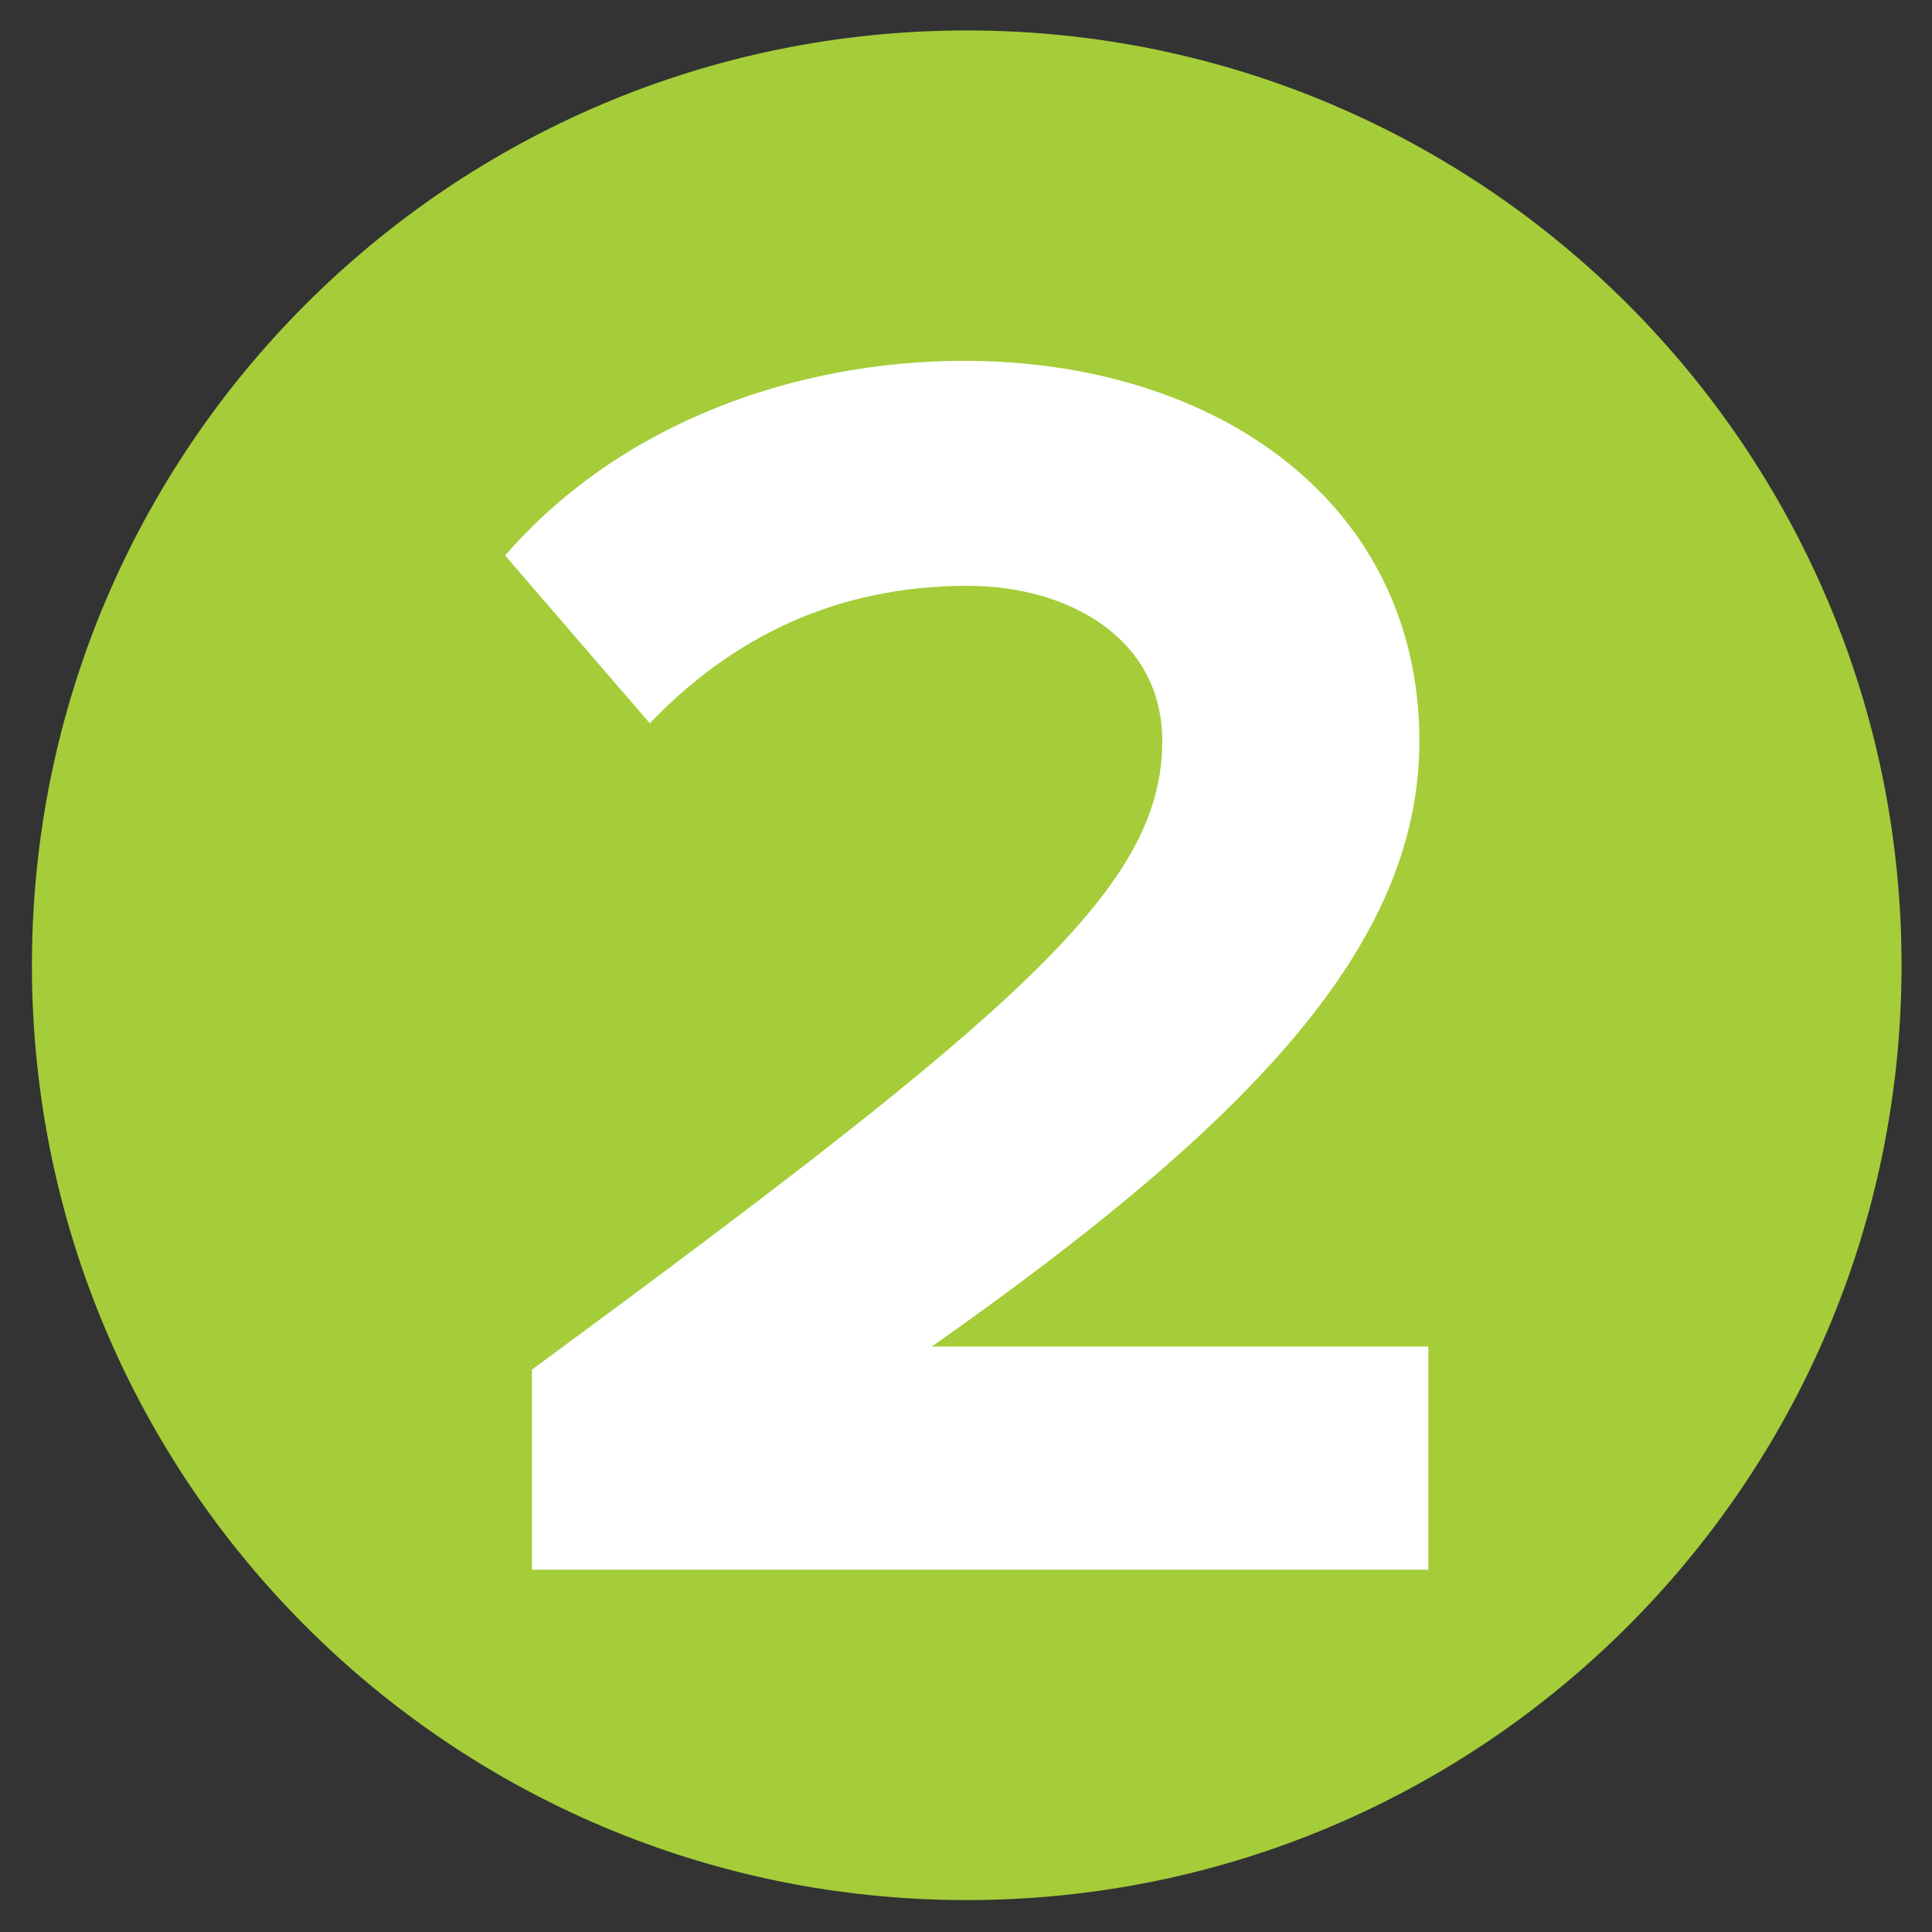
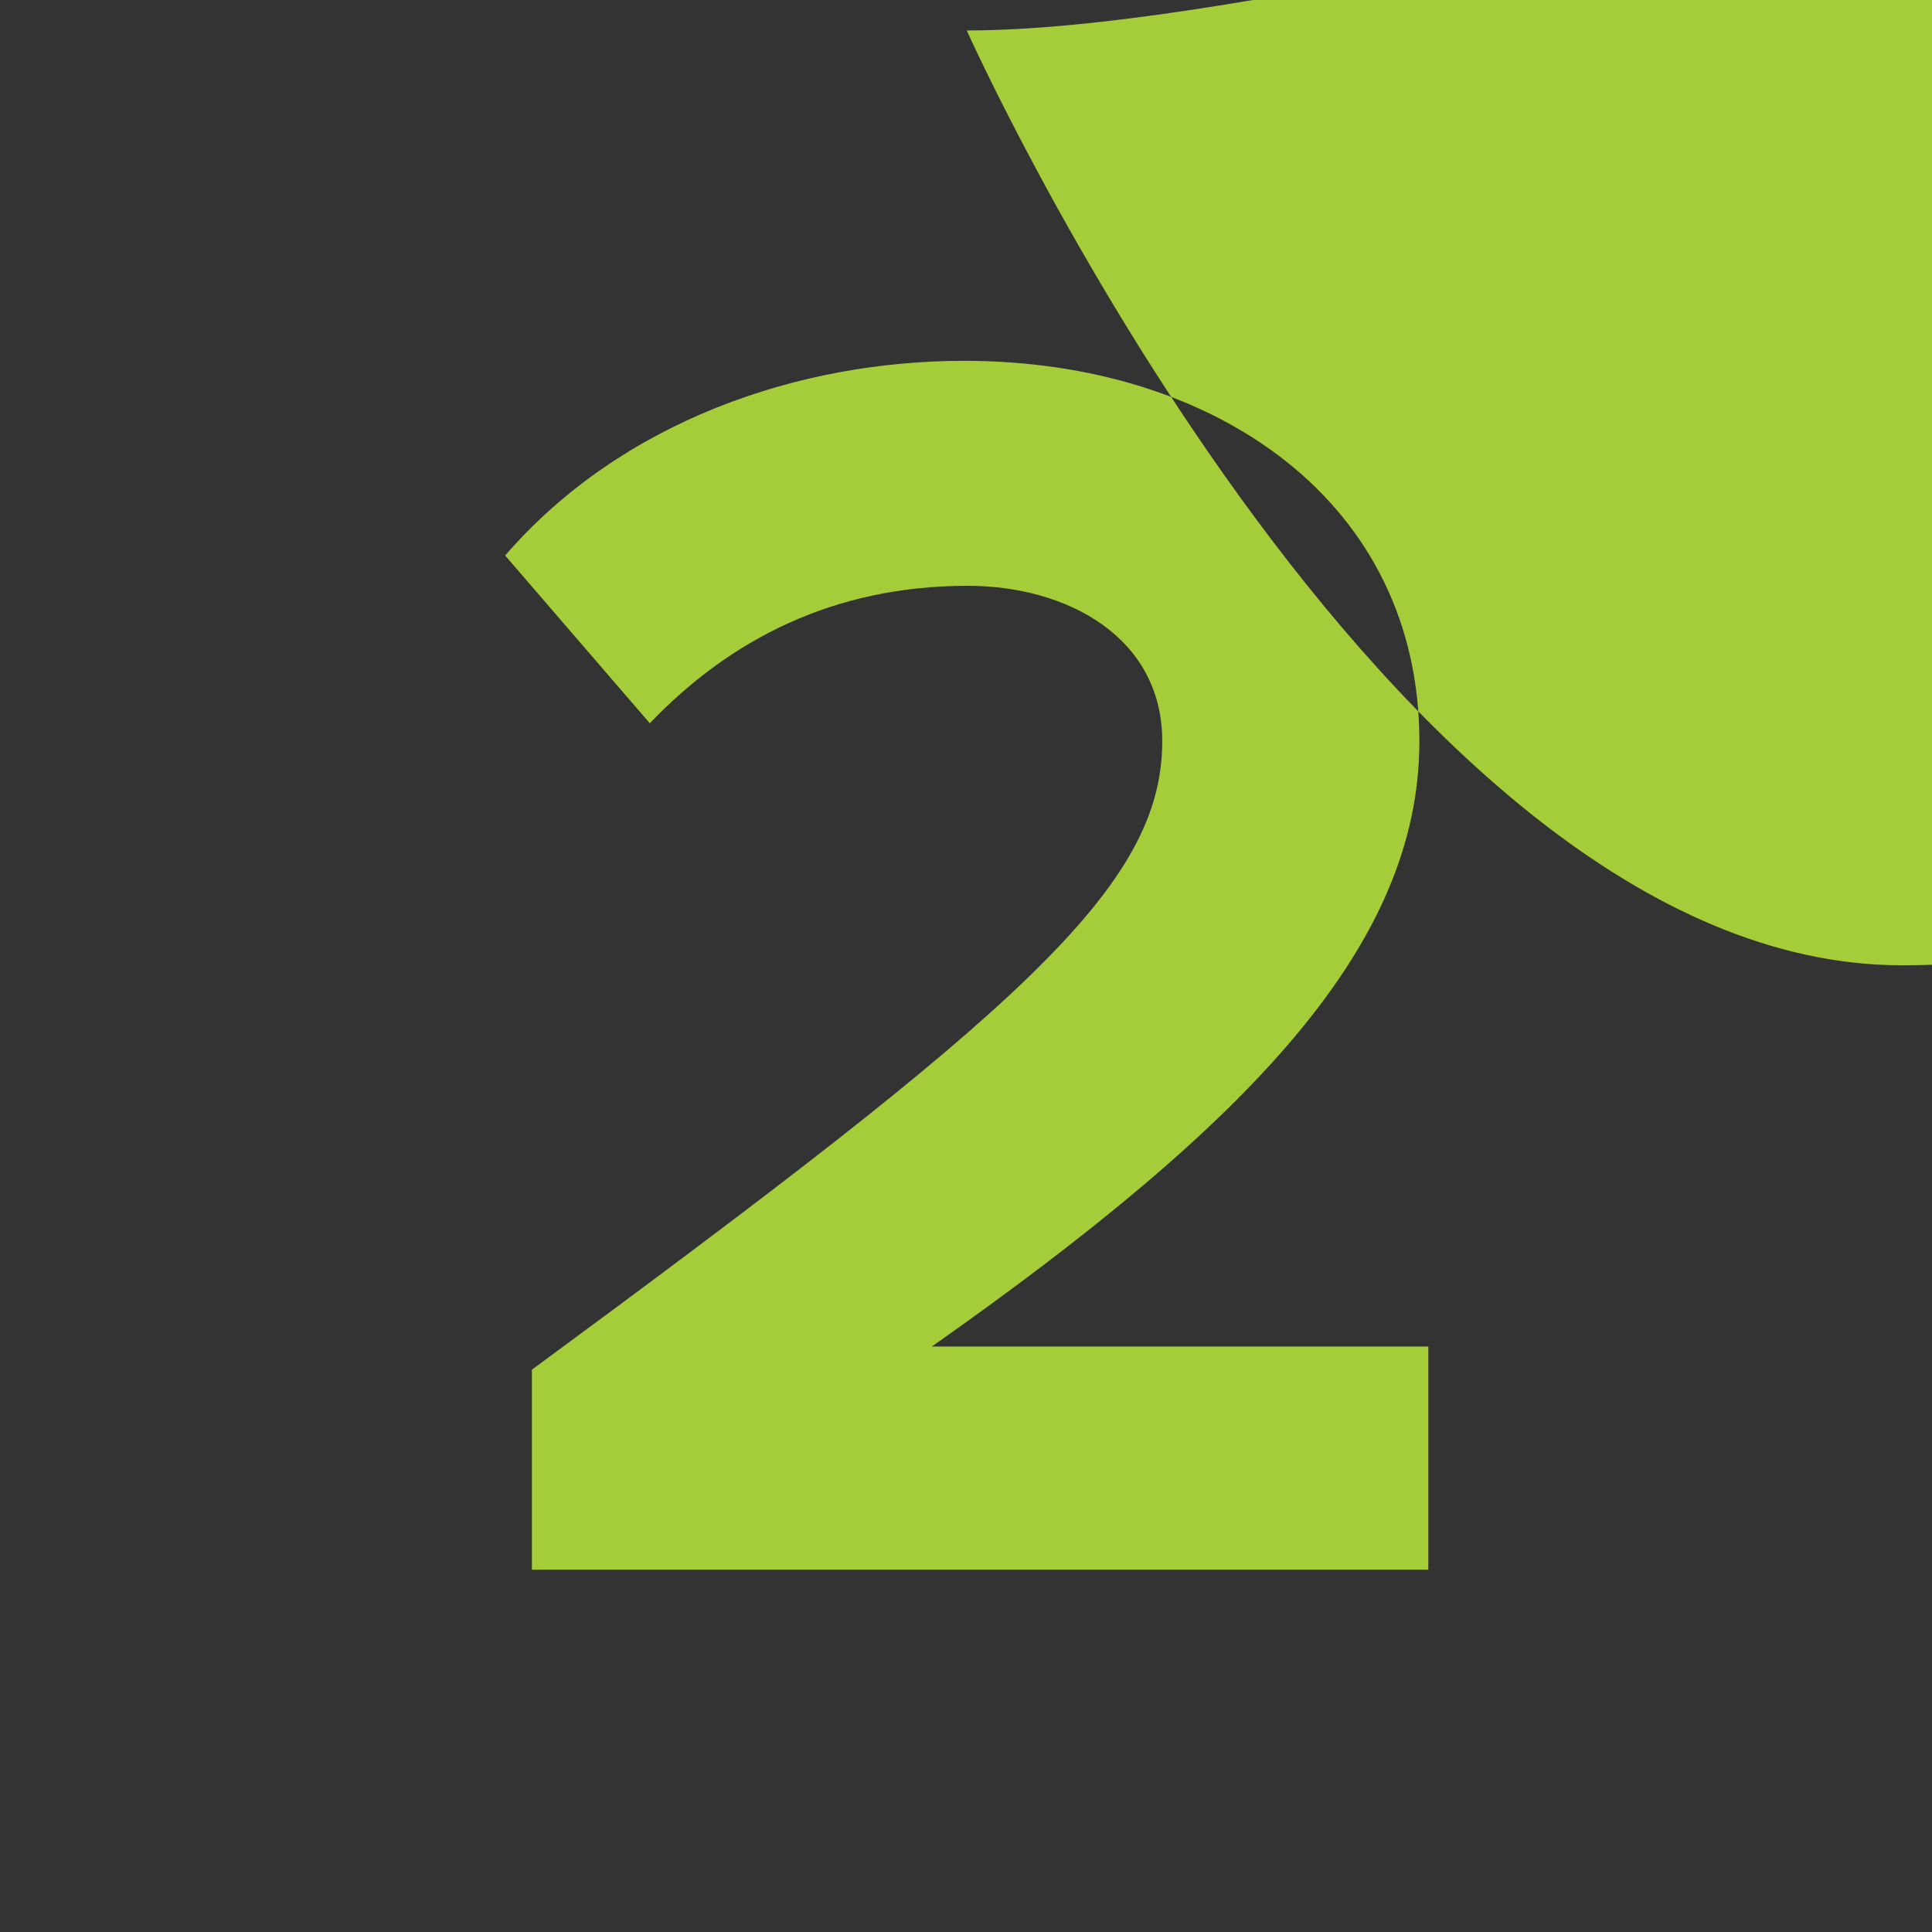
<svg xmlns="http://www.w3.org/2000/svg" version="1.1" id="Layer_1" x="0px" y="0px" viewBox="0 0 1080 1080" style="enable-background:new 0 0 1080 1080;" xml:space="preserve">
  <rect x="0" y="0" width="1080" height="1080" fill="#333333" stroke="none" />
  <style type="text/css">
	.st0{fill:#FFFFFF;}
	.st1{fill:#A4CD39;}
</style>
  <g>
-     <circle class="st0" cx="540" cy="540" r="492.65" />
-   </g>
-   <path class="st1" d="M540.41,17.02c-288.61,0-522.57,233.96-522.57,522.57s233.96,522.57,522.57,522.57s522.57-233.96,522.57-522.57  S829.02,17.02,540.41,17.02z M798.44,877.47H297.33v-111.8c272.52-200.63,352.37-269.51,352.37-351.36  c0-57.91-52.91-86.84-108.79-86.84c-74.86,0-132.76,29.95-177.67,76.85l-80.87-93.79c64.9-74.9,163.69-108.83,256.55-108.83  c141.71,0,254.52,79.85,254.52,212.62c0,113.79-93.83,212.62-272.52,338.39h277.52V877.47z" />
+     </g>
+   <path class="st1" d="M540.41,17.02s233.96,522.57,522.57,522.57s522.57-233.96,522.57-522.57  S829.02,17.02,540.41,17.02z M798.44,877.47H297.33v-111.8c272.52-200.63,352.37-269.51,352.37-351.36  c0-57.91-52.91-86.84-108.79-86.84c-74.86,0-132.76,29.95-177.67,76.85l-80.87-93.79c64.9-74.9,163.69-108.83,256.55-108.83  c141.71,0,254.52,79.85,254.52,212.62c0,113.79-93.83,212.62-272.52,338.39h277.52V877.47z" />
</svg>